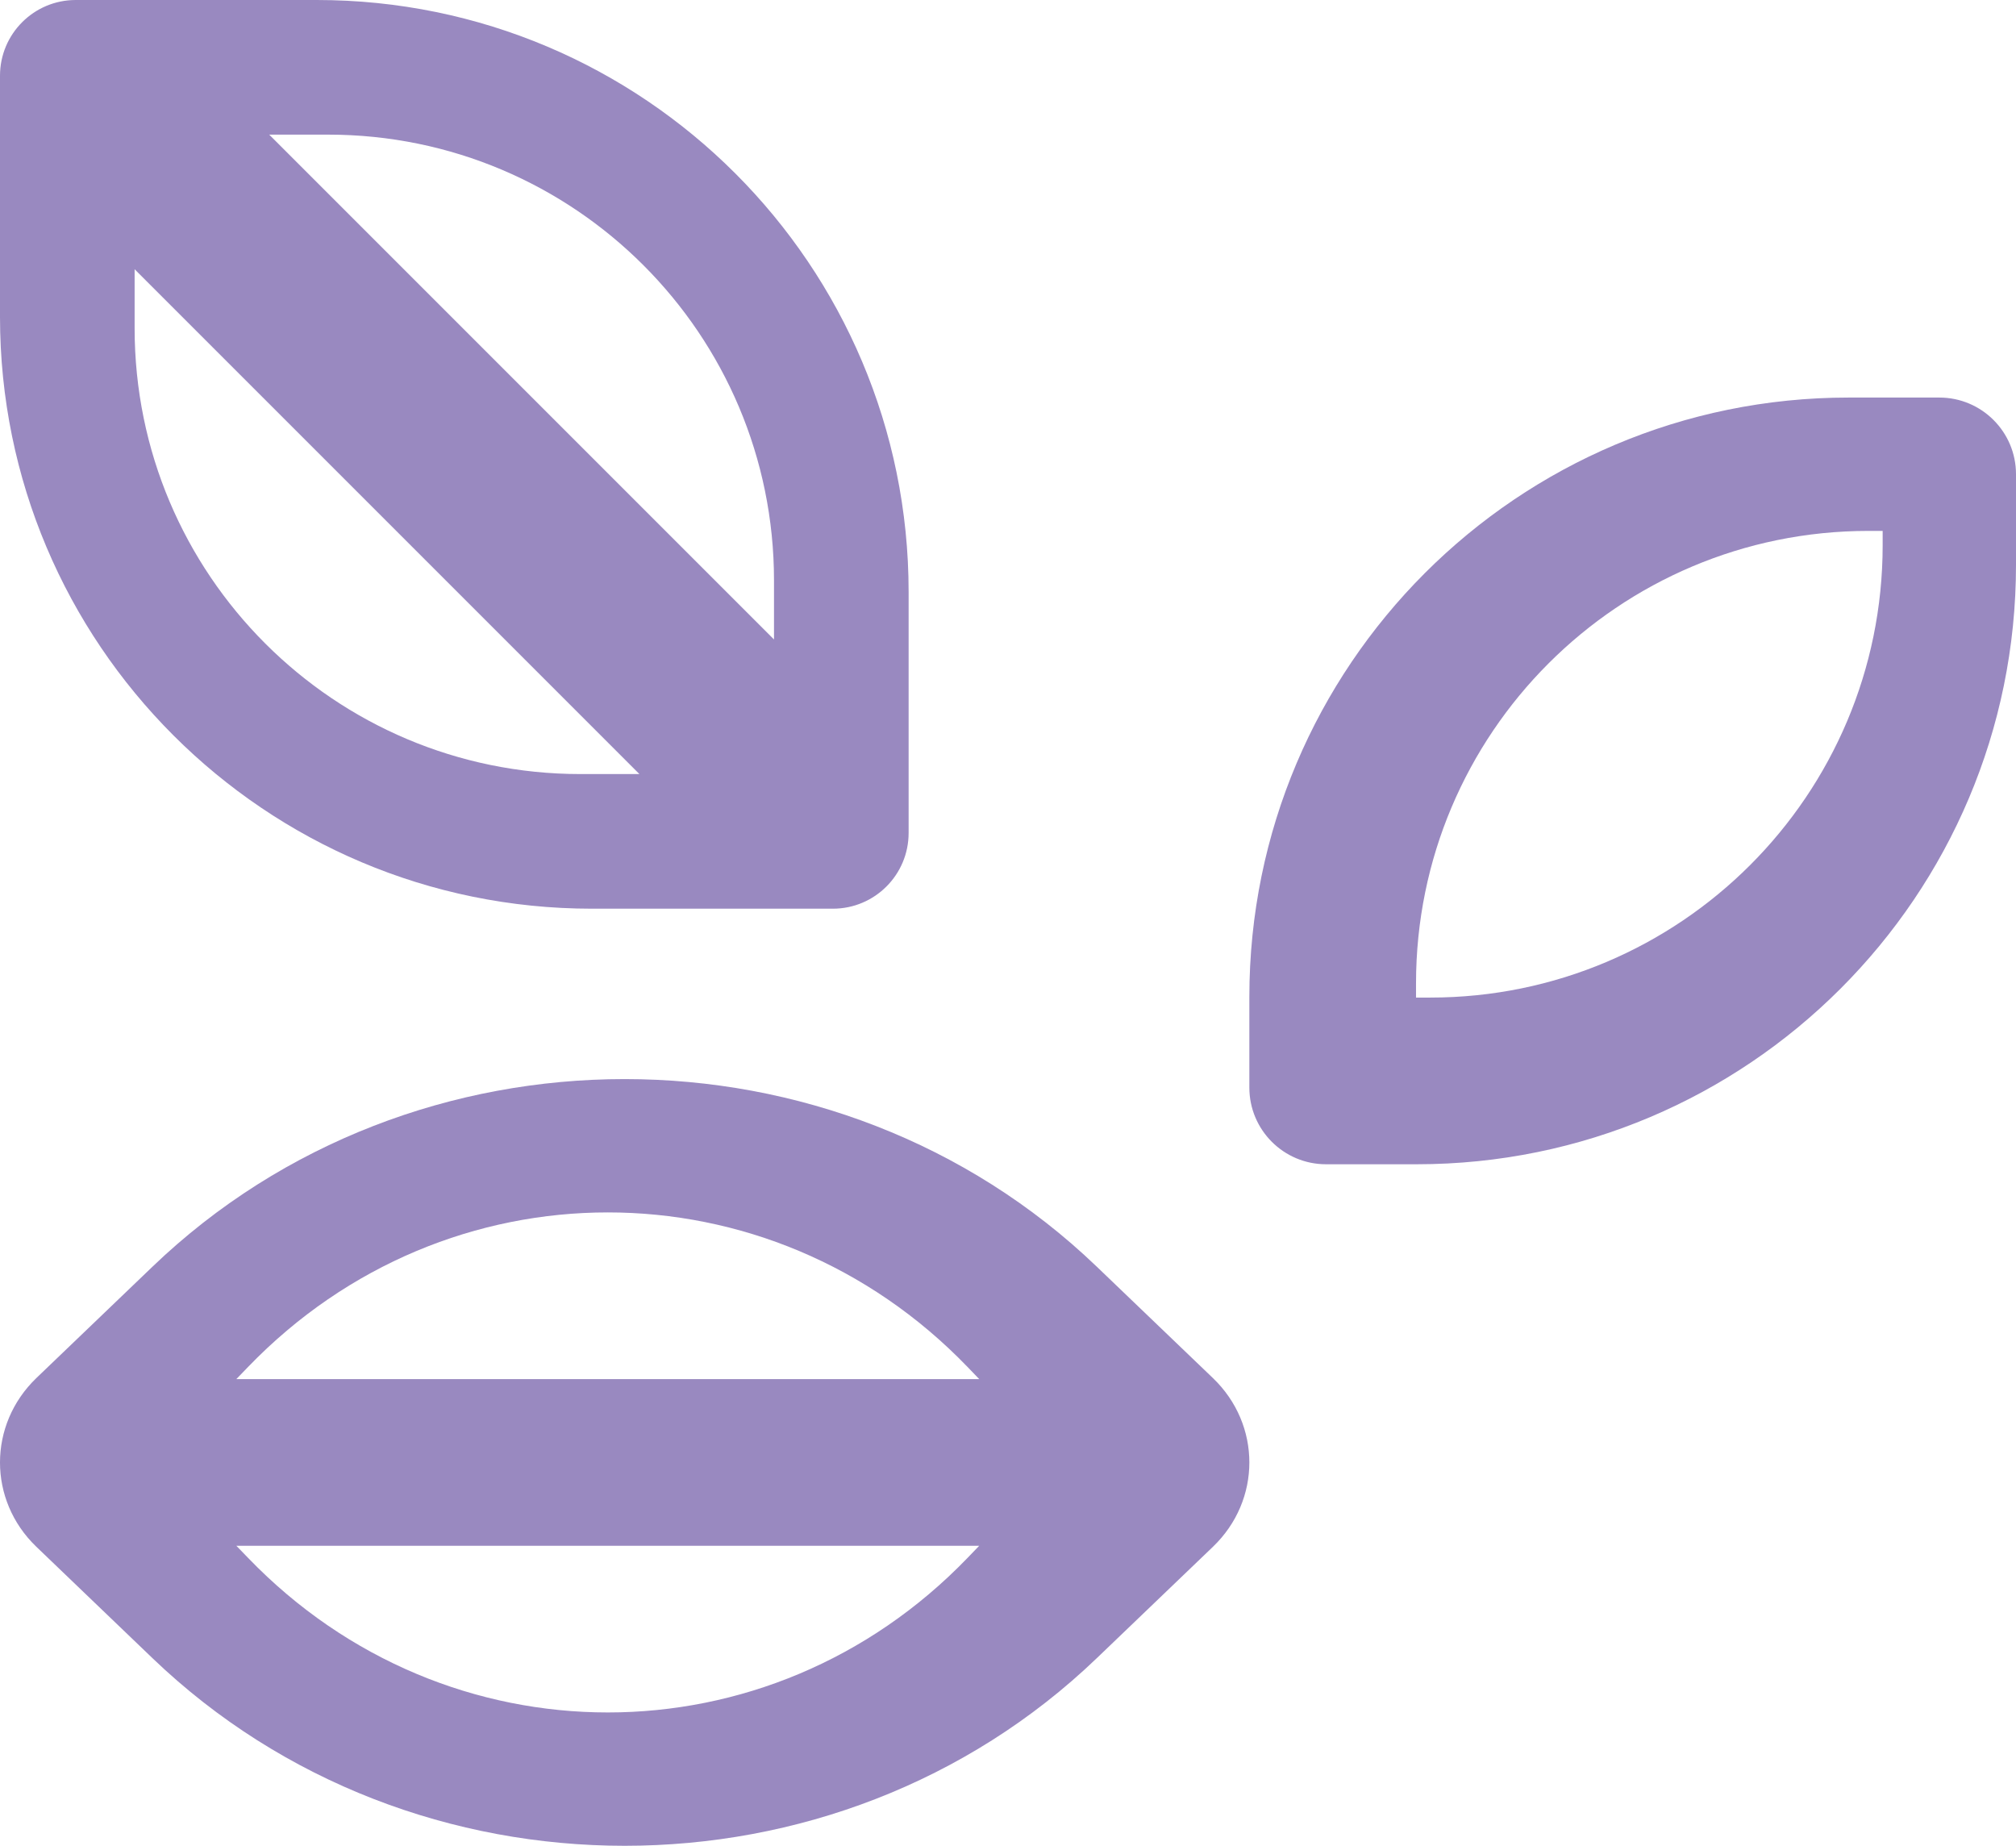
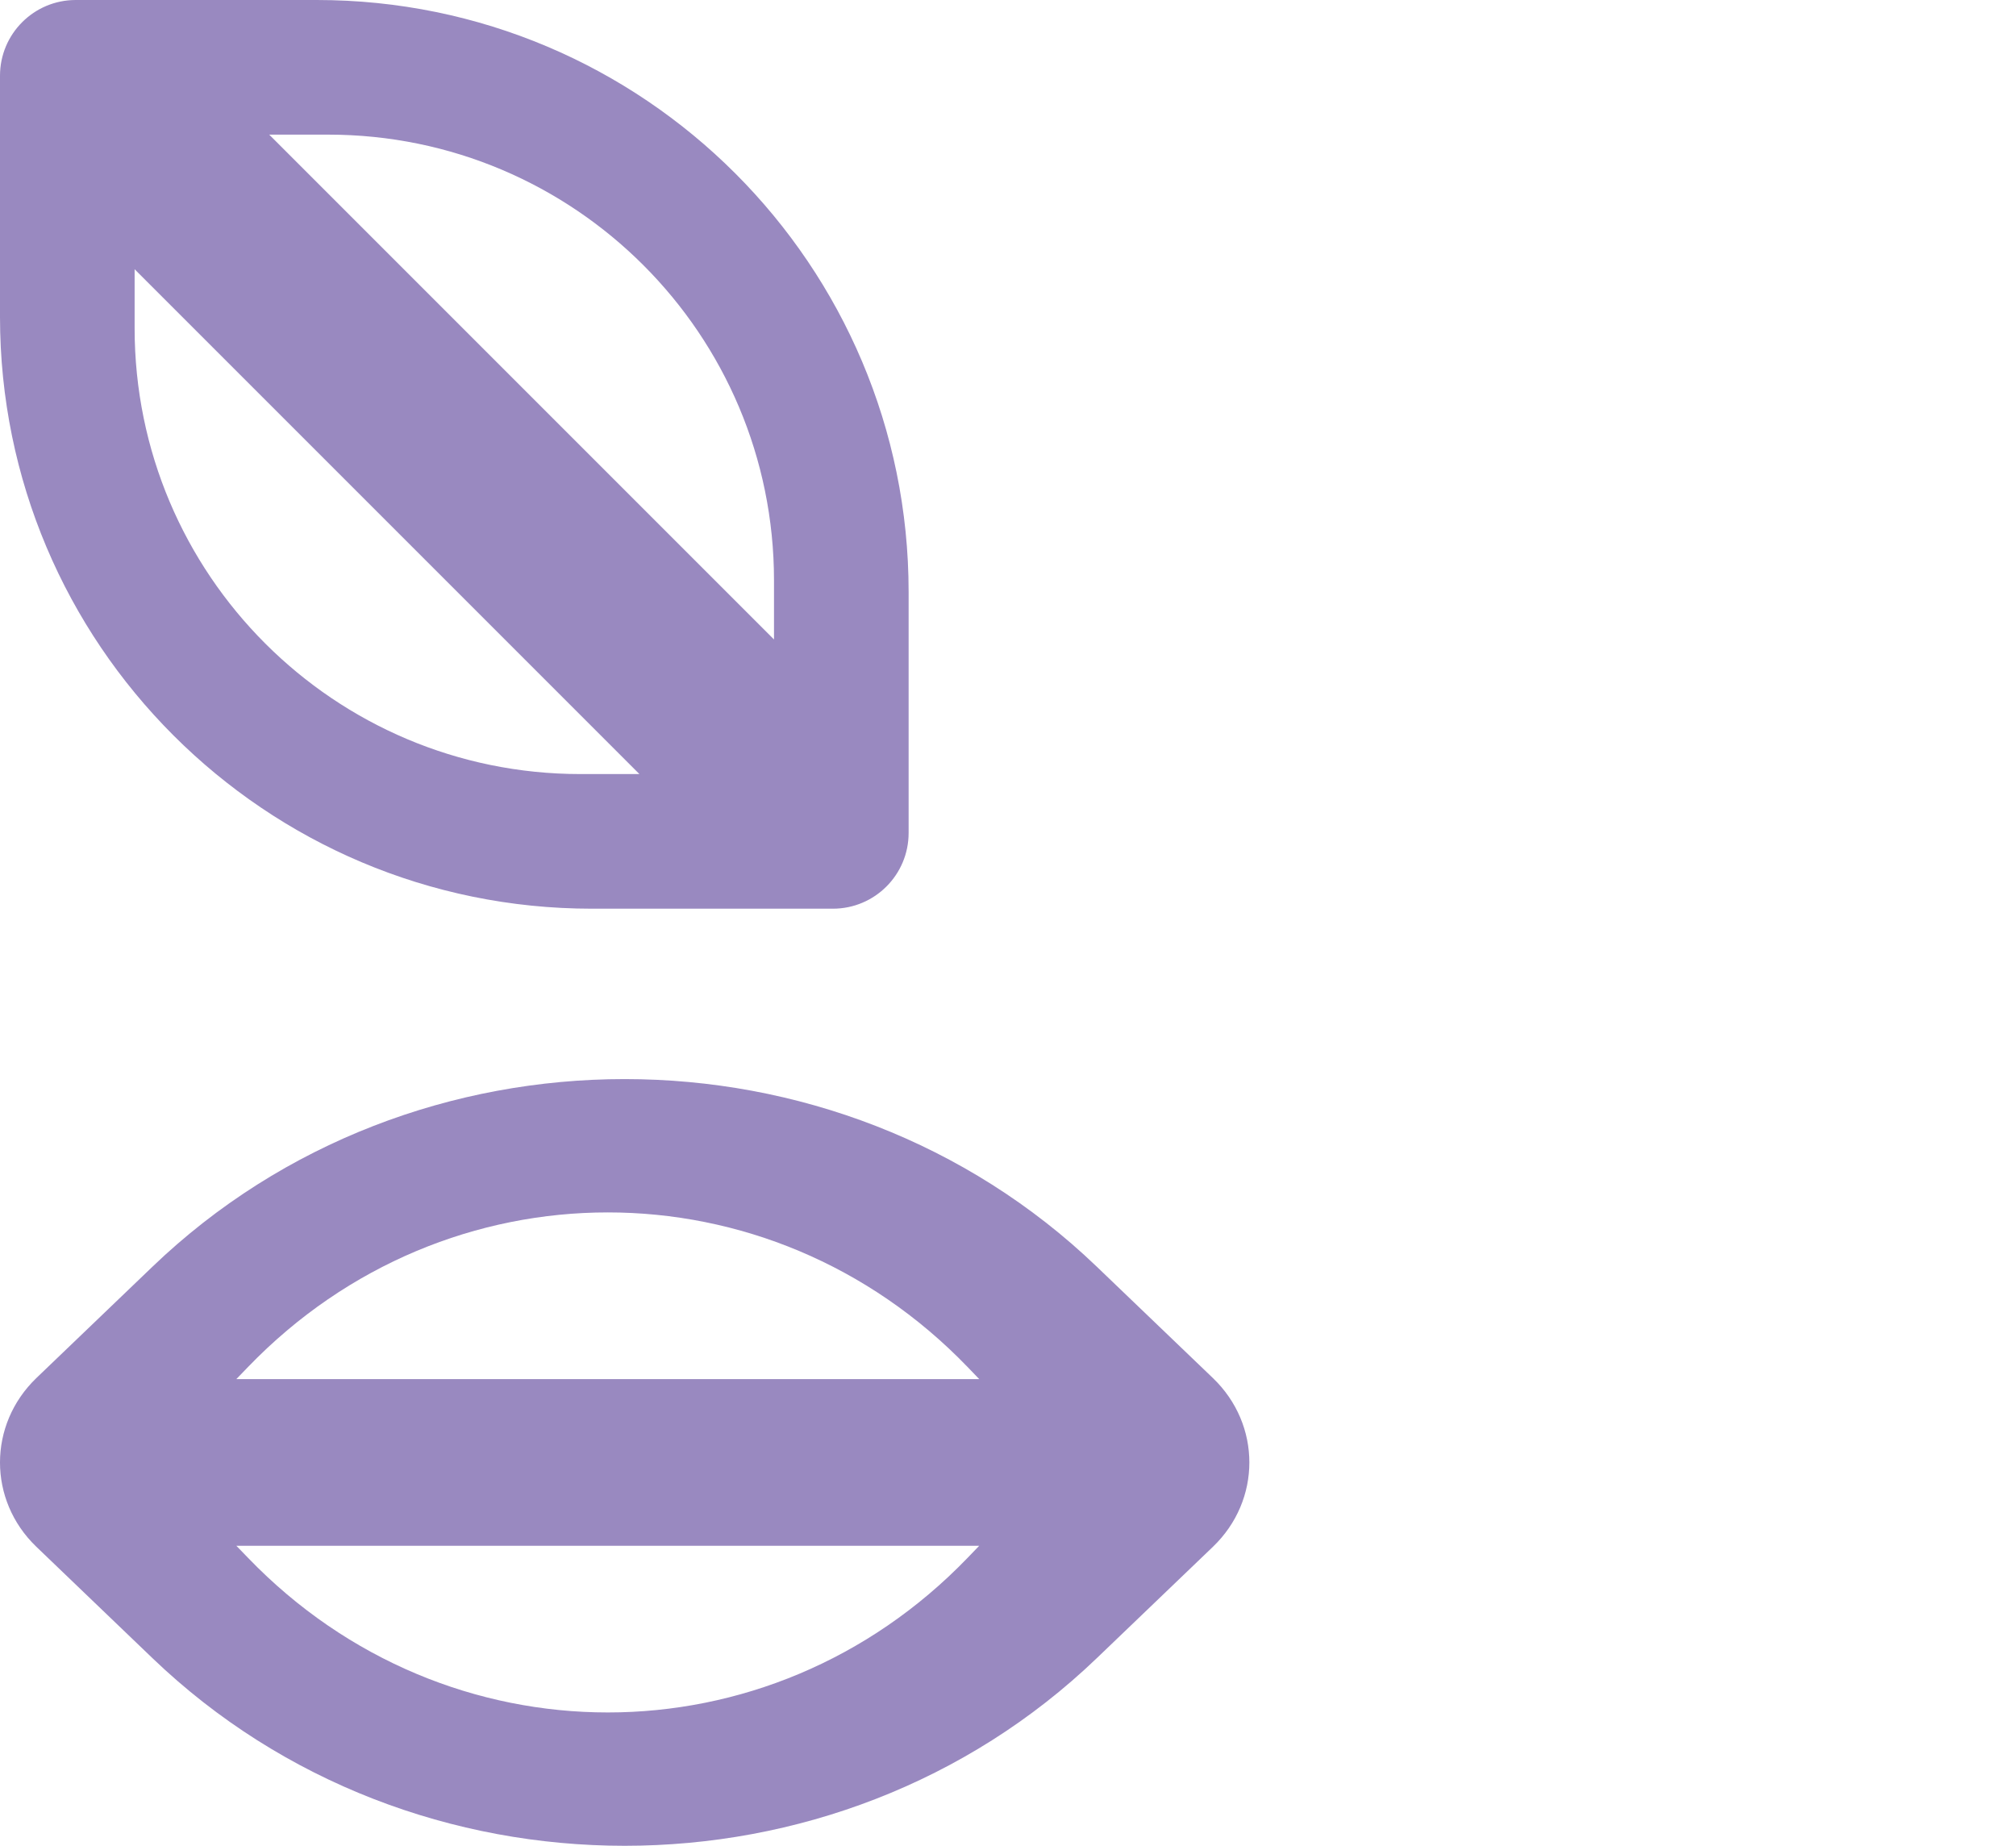
<svg xmlns="http://www.w3.org/2000/svg" width="71px" height="65px" viewBox="0 0 71 65" version="1.1">
  <title>zaad-paars</title>
  <g id="Blokken" stroke="none" stroke-width="1" fill="none" fill-rule="evenodd">
    <g id="stappen-slider" transform="translate(-1272, -253)" fill="#9989C0" fill-rule="nonzero">
      <g id="zaad-paars" transform="translate(1272, 253)">
        <path d="M20.845,32 L29.333,32 C30.806,32 32,30.806 32,29.333 L32,20.845 C32,9.333 22.667,0 11.155,0 L2.667,0 C1.194,0 0,1.194 0,2.667 L0,11.155 C0,22.667 9.333,32 20.845,32 Z M27.259,20.443 L27.259,22.519 L9.481,4.741 L11.557,4.741 C20.229,4.741 27.259,11.771 27.259,20.443 Z M4.741,9.481 L22.519,27.259 L20.443,27.259 C11.771,27.259 4.741,20.229 4.741,11.557 L4.741,9.481 Z" id="Shape" />
-         <path d="M68.3,14 L65.106,14 C53.449,14 44,23.449 44,35.106 L44,38.3 C44,39.791 45.209,41 46.7,41 L49.894,41 C61.551,41 71,31.551 71,19.894 L71,16.7 C71,15.209 69.791,14 68.3,14 Z M66.304,19.197 C66.304,27.997 59.171,35.13 50.371,35.13 L49.87,35.13 L49.87,34.629 C49.87,25.829 57.003,18.696 65.803,18.696 L66.304,18.696 L66.304,19.197 Z" id="Shape" />
        <path d="M38.625,44.605 C29.443,35.799 14.557,35.799 5.373,44.604 L1.28,48.529 C-0.426,50.173 -0.426,52.827 1.276,54.466 L5.372,58.395 C14.557,67.202 29.443,67.202 38.625,58.395 L42.717,54.471 C44.428,52.83 44.428,50.17 42.717,48.529 L38.625,44.605 Z M34.073,48.136 L34.486,48.565 L8.324,48.565 L8.738,48.136 C15.736,40.882 27.078,40.882 34.073,48.136 Z M8.739,54.864 L8.324,54.435 L34.486,54.435 L34.072,54.865 C27.077,62.118 15.736,62.118 8.739,54.864 Z" id="Shape" />
      </g>
    </g>
  </g>
</svg>